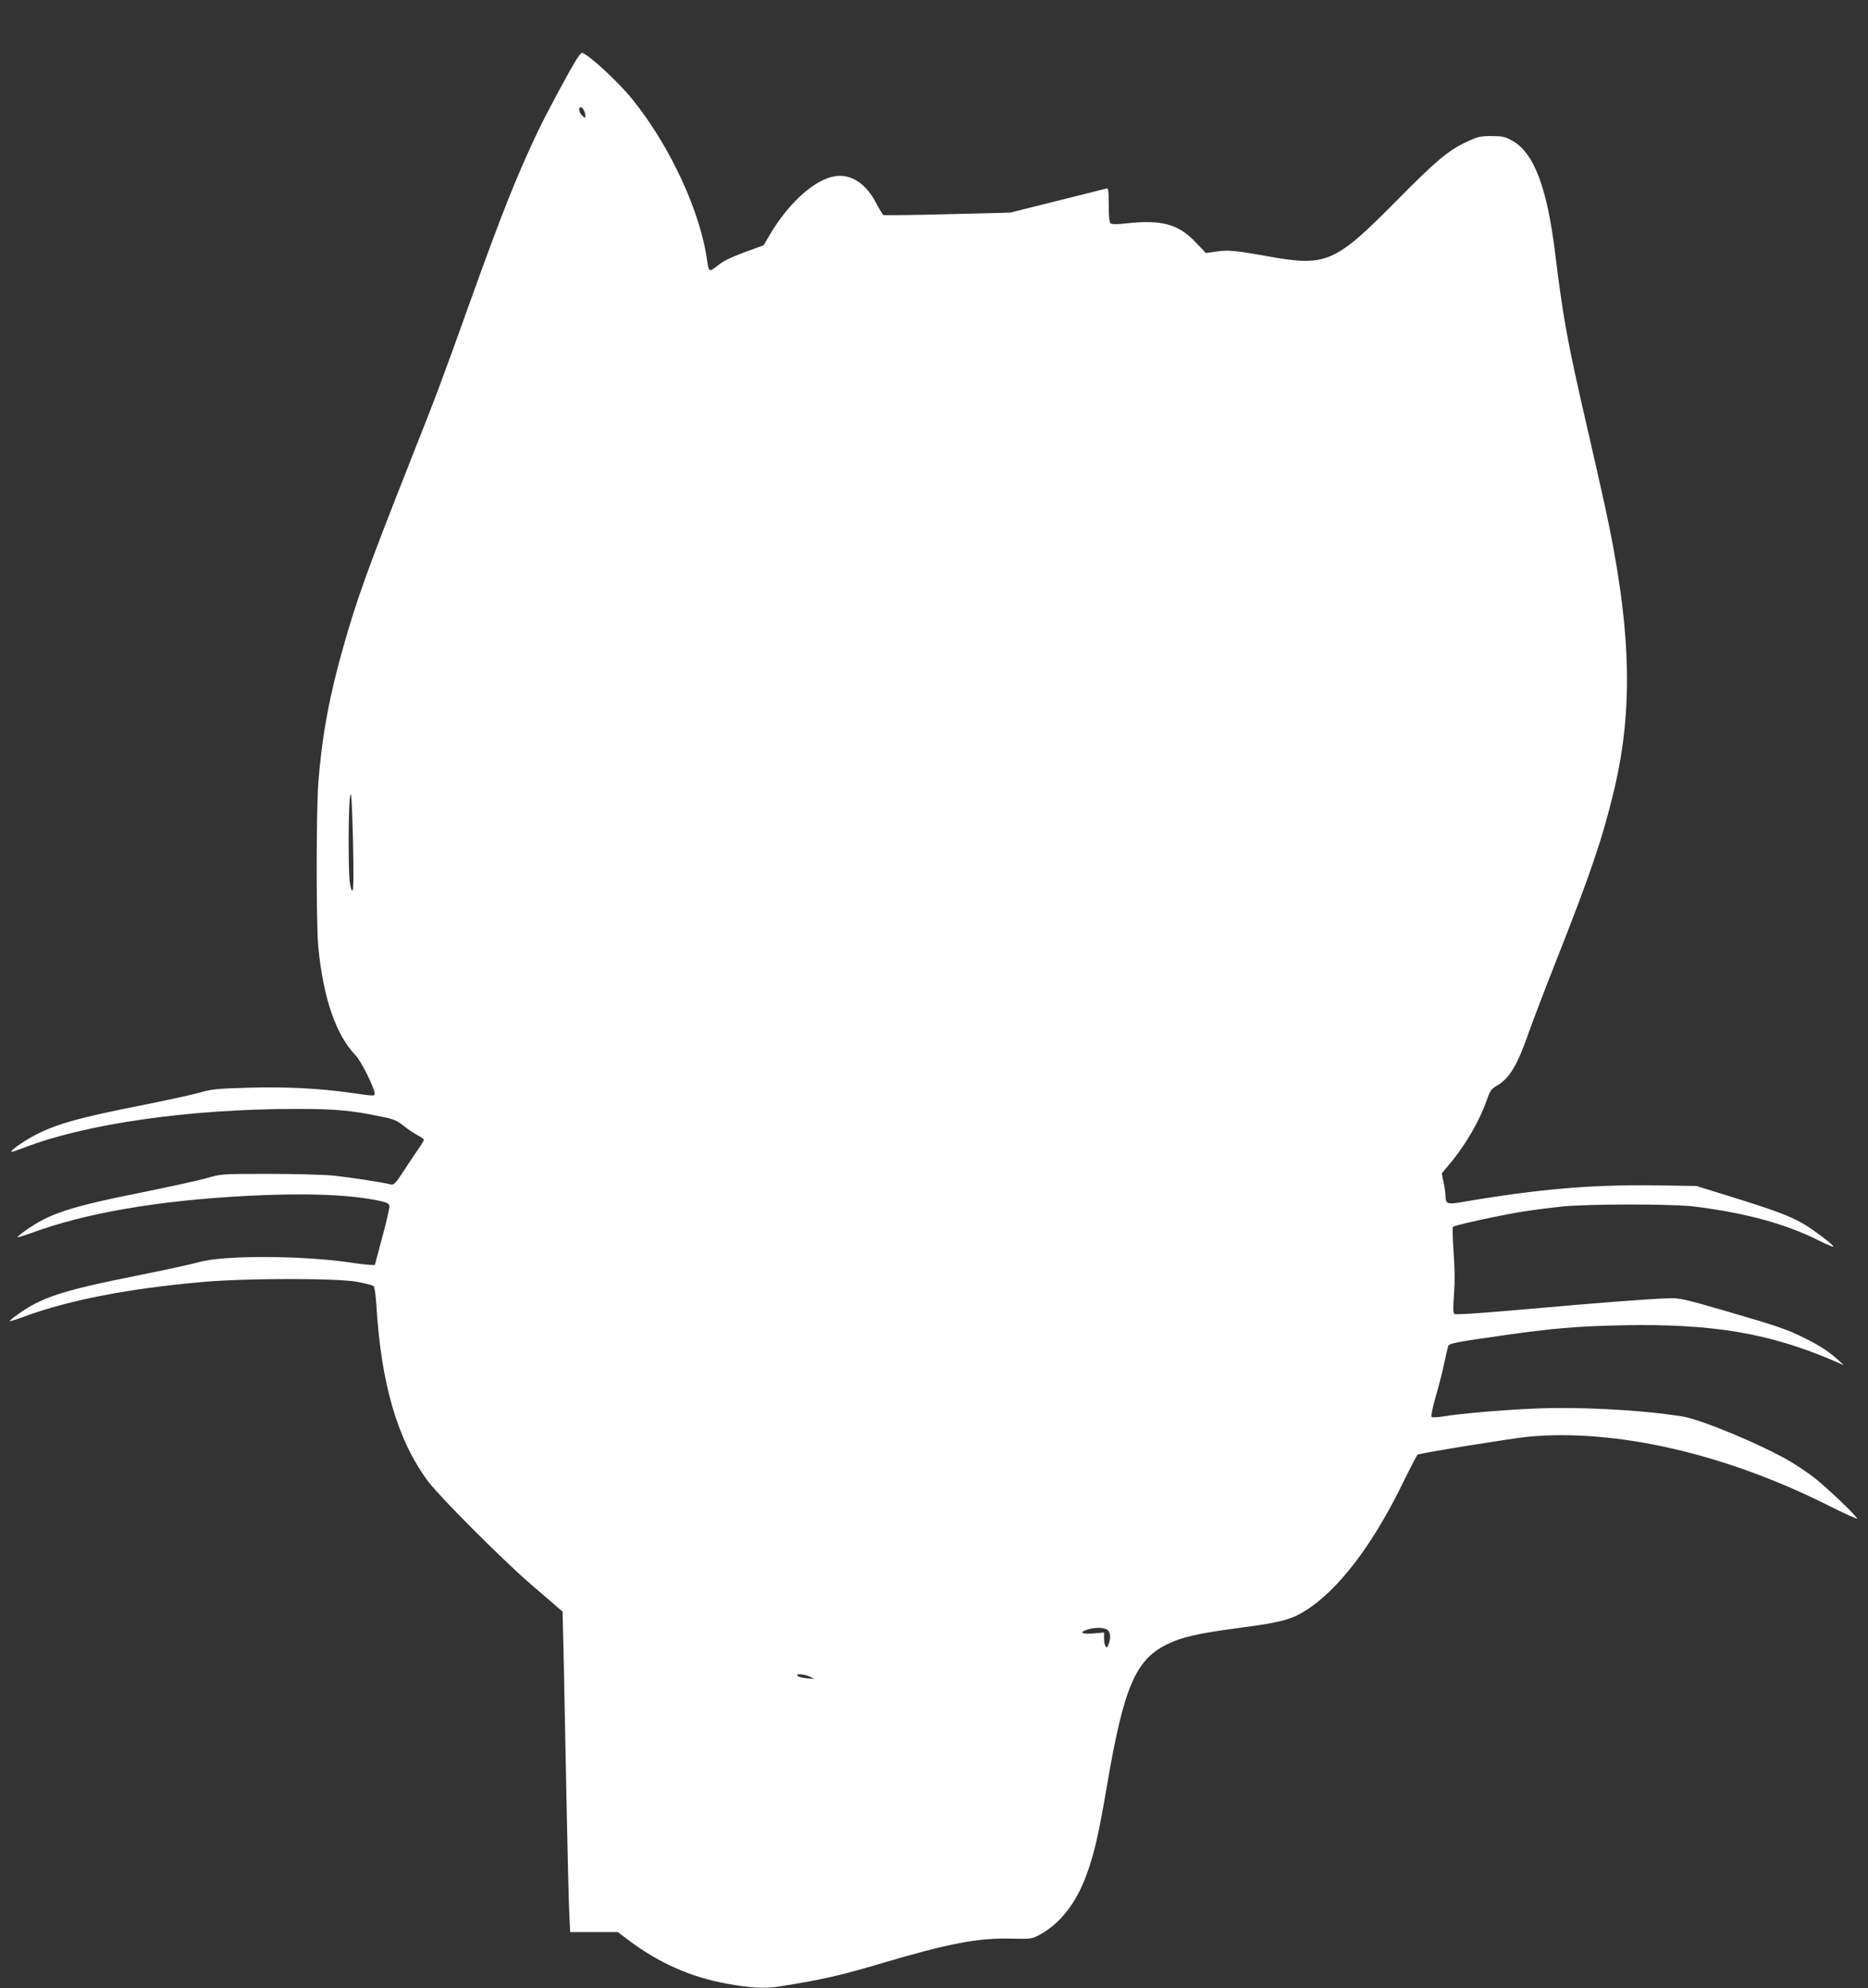
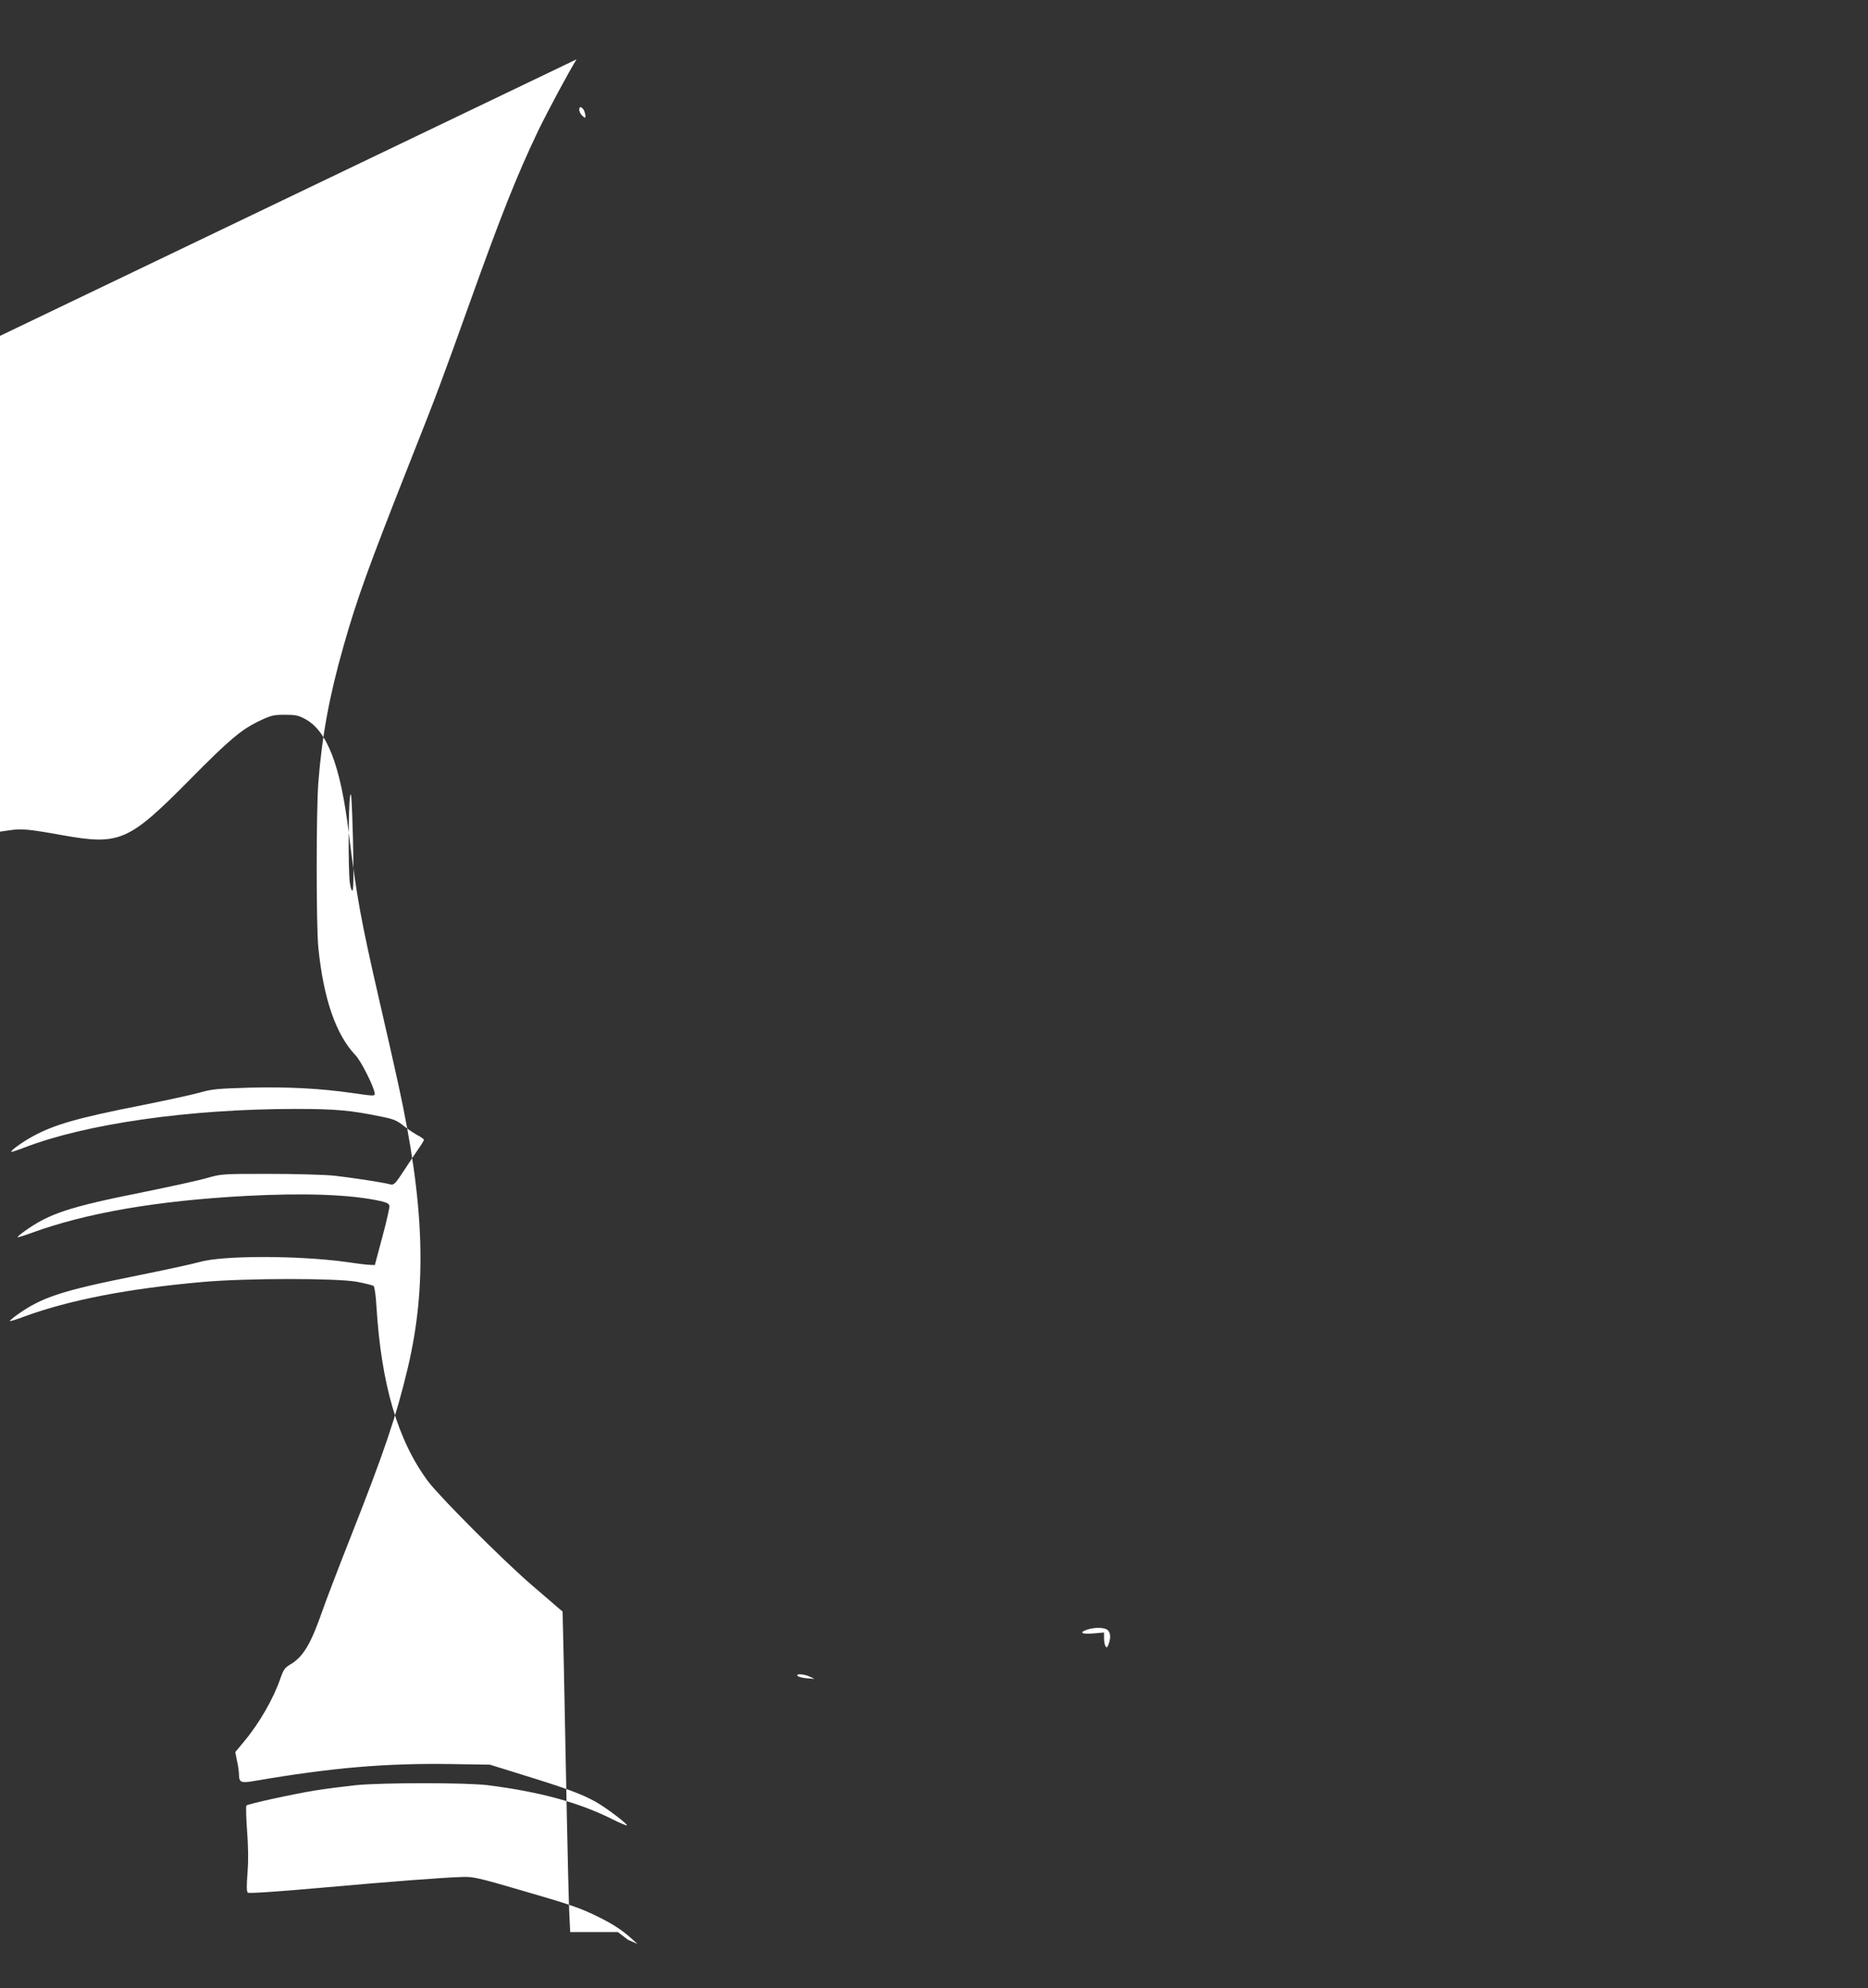
<svg xmlns="http://www.w3.org/2000/svg" version="1.0" width="1203pt" height="1280pt" viewBox="0 0 1203 1280" preserveAspectRatio="xMidYMid meet">
  <rect x="0" y="0" width="1203" height="1280" fill="#333333" stroke="none" />
  <g transform="translate(0,1280) scale(0.1,-0.1)" fill="#ffffff" stroke="none">
-     <path d="M3713 12418 c-52 -84 -187 -335 -251 -468 -134 -282 -233 -530 -436 -1097 -185 -516 -209 -581 -385 -1025 -269 -681 -343 -885 -430 -1193 -90 -315 -138 -577 -161 -875 -14 -188 -14 -918 0 -1060 33 -330 113 -562 240 -695 35 -36 119 -203 123 -245 2 -18 -3 -18 -148 3 -203 29 -410 40 -655 34 -210 -6 -244 -9 -325 -32 -49 -14 -216 -50 -370 -81 -417 -82 -566 -125 -705 -201 -66 -36 -144 -92 -137 -99 2 -2 39 10 83 27 399 154 1066 249 1749 249 256 0 355 -9 548 -49 82 -16 103 -25 148 -61 29 -23 70 -50 91 -61 21 -11 38 -23 38 -28 0 -4 -14 -28 -31 -52 -17 -24 -60 -88 -95 -142 -58 -89 -67 -98 -89 -93 -58 15 -260 45 -370 57 -66 6 -255 11 -420 11 -294 0 -302 -1 -389 -26 -50 -15 -234 -55 -410 -91 -481 -96 -609 -138 -769 -253 -26 -19 -46 -36 -44 -38 2 -2 41 10 88 27 352 129 808 208 1384 239 381 20 675 9 865 -33 42 -10 56 -17 58 -32 1 -11 -19 -101 -46 -200 l-48 -180 -30 1 c-16 0 -83 8 -149 18 -311 43 -800 44 -952 0 -45 -13 -227 -52 -405 -88 -485 -97 -611 -139 -771 -254 -26 -19 -46 -36 -44 -38 2 -2 46 11 98 31 288 105 667 179 1146 221 279 25 864 25 992 1 52 -10 100 -22 107 -27 6 -6 14 -58 18 -128 31 -506 137 -866 332 -1129 75 -100 477 -503 663 -664 80 -68 158 -136 174 -150 l30 -25 8 -345 c4 -189 12 -598 18 -909 6 -311 14 -620 17 -687 l6 -123 153 0 154 0 66 -50 c194 -147 403 -240 635 -282 153 -28 247 -33 339 -18 273 43 388 69 661 150 432 128 619 163 830 158 134 -3 136 -2 189 27 128 70 231 202 295 376 52 139 80 260 137 594 105 615 181 795 377 894 99 50 202 74 482 111 260 34 329 53 424 114 205 132 420 412 608 793 55 112 103 205 107 207 16 10 612 106 716 116 558 51 1255 -107 1913 -435 111 -56 202 -97 202 -93 0 15 -205 210 -283 269 -42 32 -110 77 -149 100 -184 108 -576 271 -693 289 -281 44 -674 64 -971 50 -212 -10 -452 -31 -572 -50 -36 -6 -69 -7 -73 -3 -4 4 7 61 26 127 19 65 44 161 55 215 11 53 23 103 26 113 5 18 36 25 339 68 335 48 488 61 782 67 581 12 951 -51 1368 -231 l60 -26 -40 36 c-59 53 -114 89 -206 135 -120 60 -181 81 -509 176 -267 78 -302 86 -370 84 -118 -3 -447 -28 -929 -71 -270 -24 -449 -36 -455 -30 -8 6 -9 43 -2 127 6 80 5 167 -3 272 -6 85 -8 158 -4 162 12 11 301 74 443 97 69 11 186 26 260 34 178 17 709 17 850 0 335 -42 592 -112 809 -222 46 -23 85 -39 88 -37 7 8 -135 115 -201 152 -90 50 -185 85 -446 166 l-235 73 -255 4 c-415 6 -761 -23 -1257 -108 -90 -16 -103 -11 -104 37 0 21 -6 63 -13 93 l-11 55 54 65 c100 119 191 277 237 410 18 53 29 69 58 86 88 50 137 132 214 354 22 63 103 275 180 470 216 547 294 778 366 1080 128 533 110 1063 -59 1835 -24 110 -78 349 -120 530 -123 534 -148 676 -200 1095 -52 426 -138 650 -279 726 -44 24 -62 28 -132 28 -72 0 -88 -4 -160 -38 -119 -56 -196 -121 -451 -379 -394 -399 -452 -424 -818 -359 -222 40 -267 44 -345 32 l-64 -9 -66 69 c-110 117 -220 147 -445 122 -62 -7 -94 -7 -102 0 -9 7 -13 45 -13 120 0 99 -2 109 -17 104 -10 -3 -153 -39 -318 -80 l-300 -75 -404 -10 c-222 -6 -408 -8 -412 -5 -5 2 -25 36 -45 74 -67 128 -160 190 -264 176 -129 -18 -298 -168 -420 -373 l-42 -72 -126 -46 c-83 -31 -139 -58 -165 -81 -23 -19 -46 -34 -53 -34 -7 0 -15 21 -19 53 -40 316 -238 745 -482 1047 -94 117 -294 300 -327 300 -3 0 -18 -19 -33 -42z m47 -327 c5 -11 10 -27 10 -37 0 -16 -1 -16 -20 1 -21 19 -27 55 -10 55 5 0 14 -9 20 -19z m-1489 -5024 c-6 -6 -12 12 -18 49 -11 80 -10 497 2 559 7 39 11 -22 18 -274 5 -206 4 -328 -2 -334z m4863 -4763 c19 -18 20 -51 5 -91 -8 -22 -12 -24 -19 -13 -6 8 -10 32 -10 52 l0 37 -70 -6 c-75 -6 -94 6 -37 25 50 16 113 14 131 -4z m-1919 -299 l30 -15 -48 4 c-27 2 -54 9 -60 15 -17 17 41 13 78 -4z" />
+     <path d="M3713 12418 c-52 -84 -187 -335 -251 -468 -134 -282 -233 -530 -436 -1097 -185 -516 -209 -581 -385 -1025 -269 -681 -343 -885 -430 -1193 -90 -315 -138 -577 -161 -875 -14 -188 -14 -918 0 -1060 33 -330 113 -562 240 -695 35 -36 119 -203 123 -245 2 -18 -3 -18 -148 3 -203 29 -410 40 -655 34 -210 -6 -244 -9 -325 -32 -49 -14 -216 -50 -370 -81 -417 -82 -566 -125 -705 -201 -66 -36 -144 -92 -137 -99 2 -2 39 10 83 27 399 154 1066 249 1749 249 256 0 355 -9 548 -49 82 -16 103 -25 148 -61 29 -23 70 -50 91 -61 21 -11 38 -23 38 -28 0 -4 -14 -28 -31 -52 -17 -24 -60 -88 -95 -142 -58 -89 -67 -98 -89 -93 -58 15 -260 45 -370 57 -66 6 -255 11 -420 11 -294 0 -302 -1 -389 -26 -50 -15 -234 -55 -410 -91 -481 -96 -609 -138 -769 -253 -26 -19 -46 -36 -44 -38 2 -2 41 10 88 27 352 129 808 208 1384 239 381 20 675 9 865 -33 42 -10 56 -17 58 -32 1 -11 -19 -101 -46 -200 l-48 -180 -30 1 c-16 0 -83 8 -149 18 -311 43 -800 44 -952 0 -45 -13 -227 -52 -405 -88 -485 -97 -611 -139 -771 -254 -26 -19 -46 -36 -44 -38 2 -2 46 11 98 31 288 105 667 179 1146 221 279 25 864 25 992 1 52 -10 100 -22 107 -27 6 -6 14 -58 18 -128 31 -506 137 -866 332 -1129 75 -100 477 -503 663 -664 80 -68 158 -136 174 -150 l30 -25 8 -345 c4 -189 12 -598 18 -909 6 -311 14 -620 17 -687 l6 -123 153 0 154 0 66 -50 l60 -26 -40 36 c-59 53 -114 89 -206 135 -120 60 -181 81 -509 176 -267 78 -302 86 -370 84 -118 -3 -447 -28 -929 -71 -270 -24 -449 -36 -455 -30 -8 6 -9 43 -2 127 6 80 5 167 -3 272 -6 85 -8 158 -4 162 12 11 301 74 443 97 69 11 186 26 260 34 178 17 709 17 850 0 335 -42 592 -112 809 -222 46 -23 85 -39 88 -37 7 8 -135 115 -201 152 -90 50 -185 85 -446 166 l-235 73 -255 4 c-415 6 -761 -23 -1257 -108 -90 -16 -103 -11 -104 37 0 21 -6 63 -13 93 l-11 55 54 65 c100 119 191 277 237 410 18 53 29 69 58 86 88 50 137 132 214 354 22 63 103 275 180 470 216 547 294 778 366 1080 128 533 110 1063 -59 1835 -24 110 -78 349 -120 530 -123 534 -148 676 -200 1095 -52 426 -138 650 -279 726 -44 24 -62 28 -132 28 -72 0 -88 -4 -160 -38 -119 -56 -196 -121 -451 -379 -394 -399 -452 -424 -818 -359 -222 40 -267 44 -345 32 l-64 -9 -66 69 c-110 117 -220 147 -445 122 -62 -7 -94 -7 -102 0 -9 7 -13 45 -13 120 0 99 -2 109 -17 104 -10 -3 -153 -39 -318 -80 l-300 -75 -404 -10 c-222 -6 -408 -8 -412 -5 -5 2 -25 36 -45 74 -67 128 -160 190 -264 176 -129 -18 -298 -168 -420 -373 l-42 -72 -126 -46 c-83 -31 -139 -58 -165 -81 -23 -19 -46 -34 -53 -34 -7 0 -15 21 -19 53 -40 316 -238 745 -482 1047 -94 117 -294 300 -327 300 -3 0 -18 -19 -33 -42z m47 -327 c5 -11 10 -27 10 -37 0 -16 -1 -16 -20 1 -21 19 -27 55 -10 55 5 0 14 -9 20 -19z m-1489 -5024 c-6 -6 -12 12 -18 49 -11 80 -10 497 2 559 7 39 11 -22 18 -274 5 -206 4 -328 -2 -334z m4863 -4763 c19 -18 20 -51 5 -91 -8 -22 -12 -24 -19 -13 -6 8 -10 32 -10 52 l0 37 -70 -6 c-75 -6 -94 6 -37 25 50 16 113 14 131 -4z m-1919 -299 l30 -15 -48 4 c-27 2 -54 9 -60 15 -17 17 41 13 78 -4z" />
  </g>
</svg>